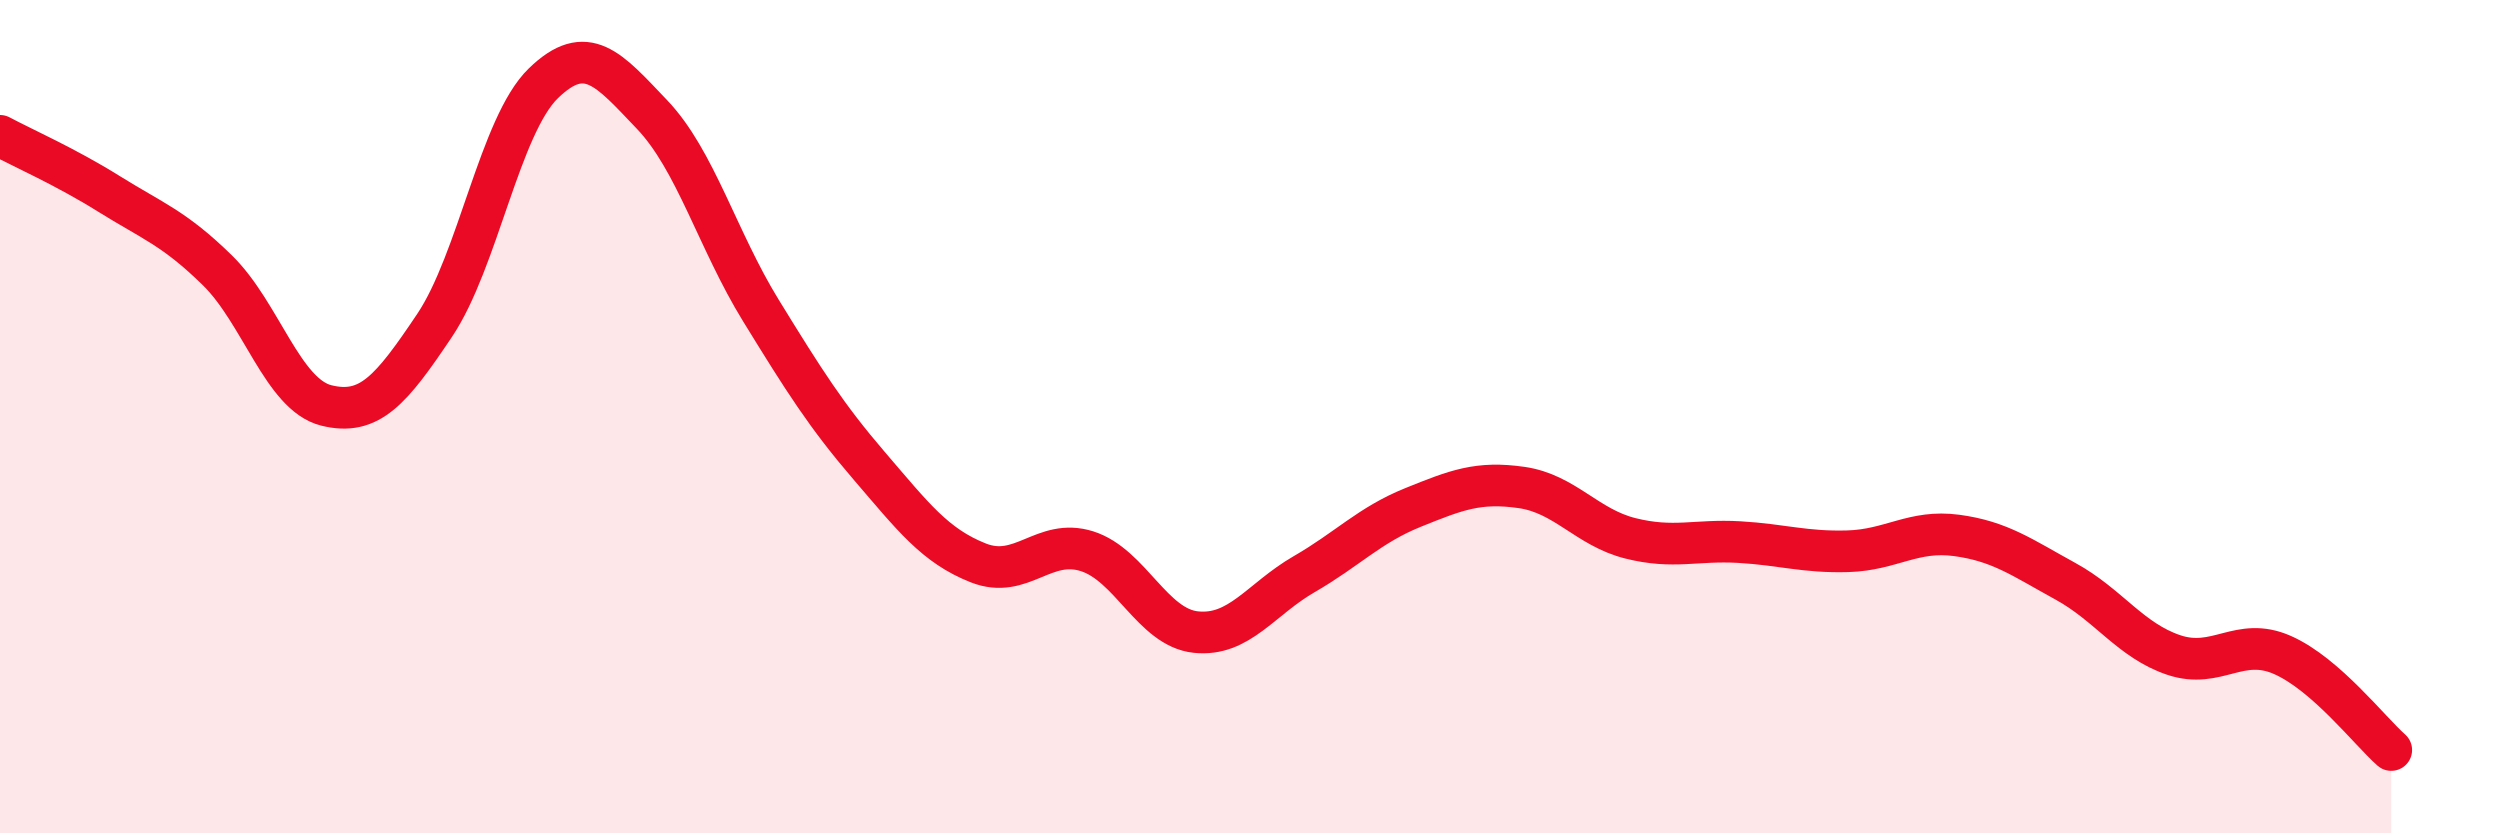
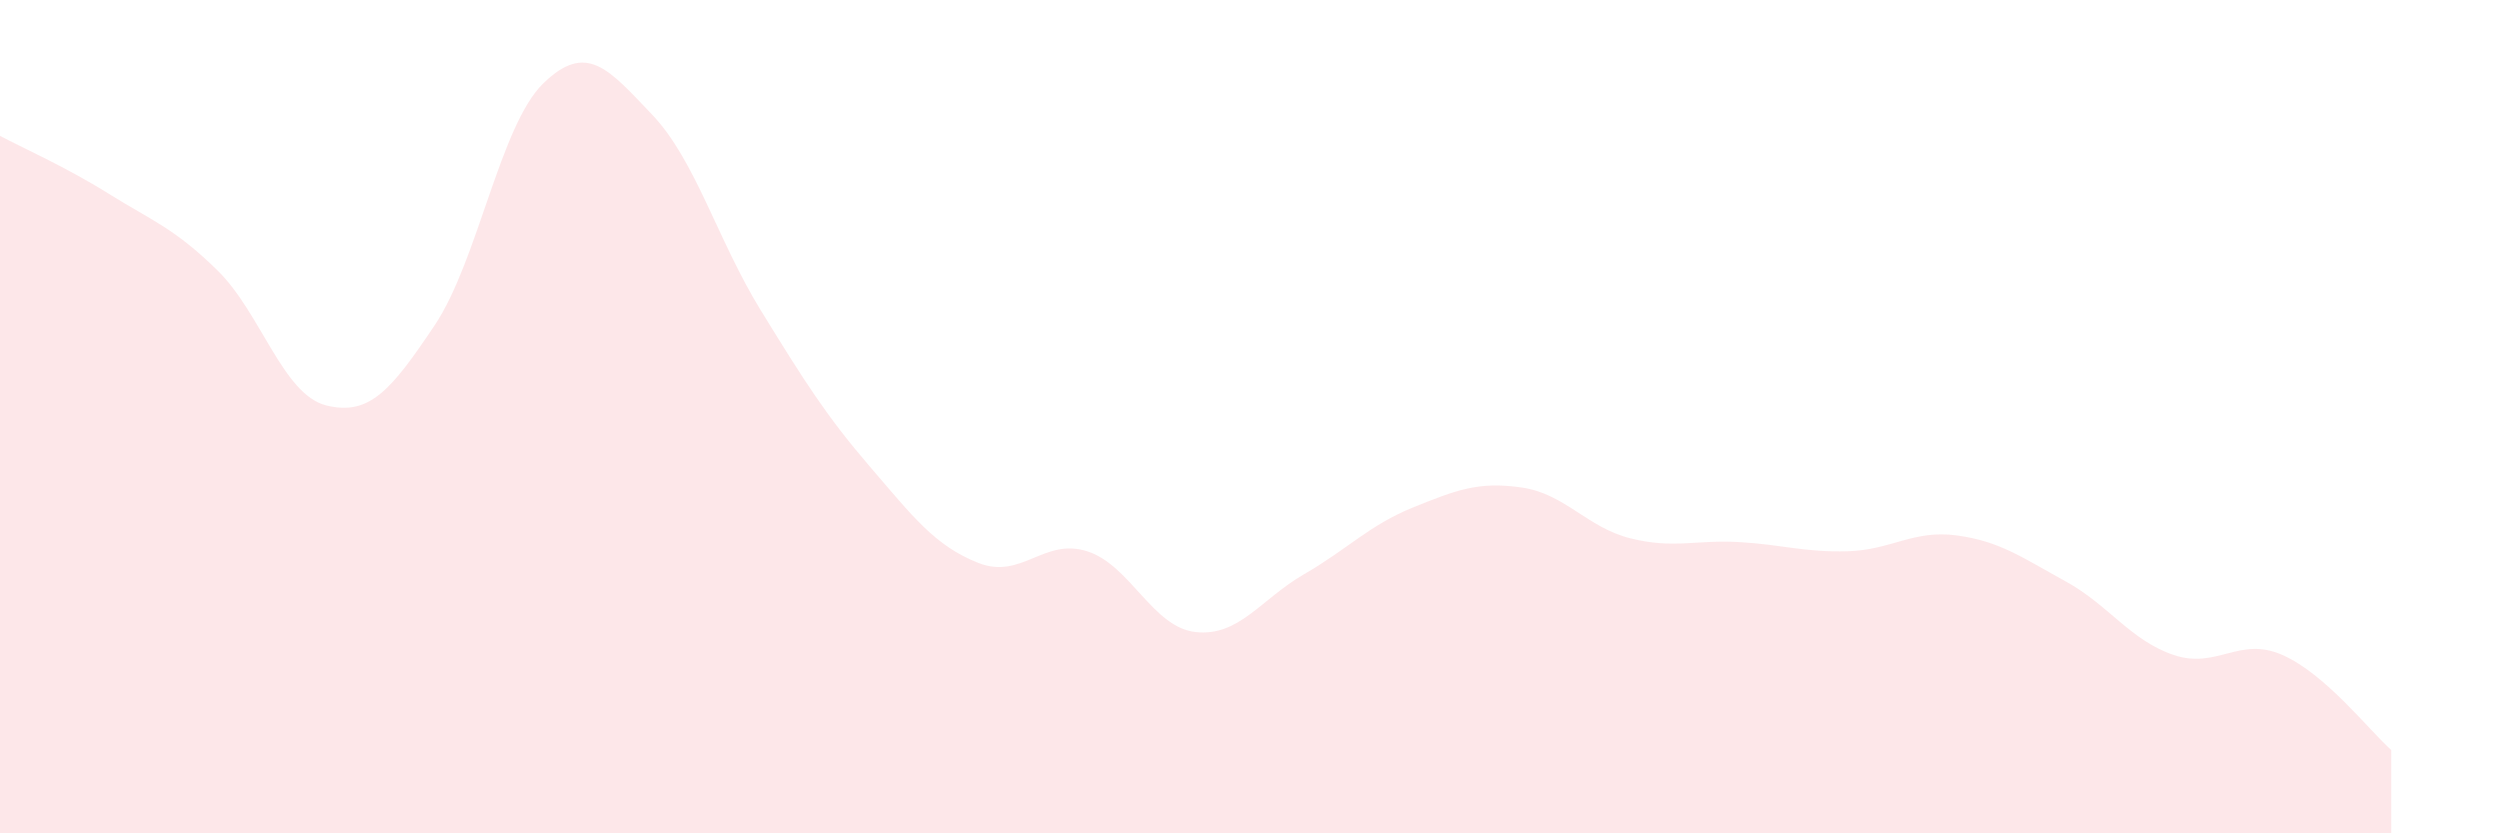
<svg xmlns="http://www.w3.org/2000/svg" width="60" height="20" viewBox="0 0 60 20">
  <path d="M 0,3.26 C 0.52,3.54 1.57,4 2.61,4.65 C 3.65,5.3 4.18,5.47 5.22,6.49 C 6.26,7.51 6.79,9.47 7.83,9.73 C 8.87,9.99 9.39,9.36 10.43,7.81 C 11.47,6.26 12,3.01 13.04,2 C 14.08,0.99 14.61,1.66 15.65,2.75 C 16.69,3.84 17.22,5.76 18.26,7.45 C 19.3,9.14 19.83,9.98 20.87,11.19 C 21.91,12.4 22.44,13.1 23.48,13.51 C 24.52,13.92 25.05,12.9 26.09,13.23 C 27.13,13.56 27.66,15.06 28.7,15.17 C 29.74,15.28 30.26,14.38 31.3,13.78 C 32.34,13.18 32.87,12.6 33.91,12.18 C 34.95,11.76 35.48,11.55 36.52,11.7 C 37.56,11.85 38.09,12.66 39.13,12.92 C 40.17,13.18 40.7,12.95 41.74,13.01 C 42.78,13.07 43.31,13.26 44.35,13.23 C 45.39,13.2 45.92,12.71 46.96,12.85 C 48,12.99 48.53,13.38 49.57,13.95 C 50.61,14.52 51.13,15.37 52.17,15.72 C 53.21,16.07 53.74,15.26 54.78,15.72 C 55.82,16.18 56.87,17.54 57.39,18L57.39 20L0 20Z" fill="#EB0A25" opacity="0.1" stroke-linecap="round" stroke-linejoin="round" />
-   <path d="M 0,3.26 C 0.52,3.54 1.57,4 2.61,4.65 C 3.65,5.3 4.18,5.47 5.22,6.49 C 6.26,7.51 6.79,9.47 7.83,9.73 C 8.87,9.99 9.39,9.36 10.43,7.81 C 11.47,6.26 12,3.01 13.04,2 C 14.08,0.99 14.61,1.66 15.65,2.75 C 16.69,3.84 17.22,5.76 18.26,7.45 C 19.3,9.14 19.83,9.98 20.87,11.19 C 21.91,12.4 22.44,13.1 23.48,13.51 C 24.52,13.92 25.05,12.9 26.09,13.23 C 27.13,13.56 27.66,15.06 28.7,15.17 C 29.74,15.28 30.26,14.38 31.3,13.78 C 32.34,13.18 32.87,12.6 33.91,12.18 C 34.95,11.76 35.48,11.55 36.52,11.7 C 37.56,11.85 38.09,12.66 39.13,12.92 C 40.17,13.18 40.7,12.95 41.74,13.01 C 42.78,13.07 43.31,13.26 44.35,13.23 C 45.39,13.2 45.92,12.71 46.96,12.85 C 48,12.99 48.53,13.38 49.57,13.95 C 50.61,14.52 51.13,15.37 52.17,15.72 C 53.21,16.07 53.74,15.26 54.78,15.72 C 55.82,16.18 56.87,17.54 57.39,18" stroke="#EB0A25" stroke-width="1" fill="none" stroke-linecap="round" stroke-linejoin="round" />
</svg>